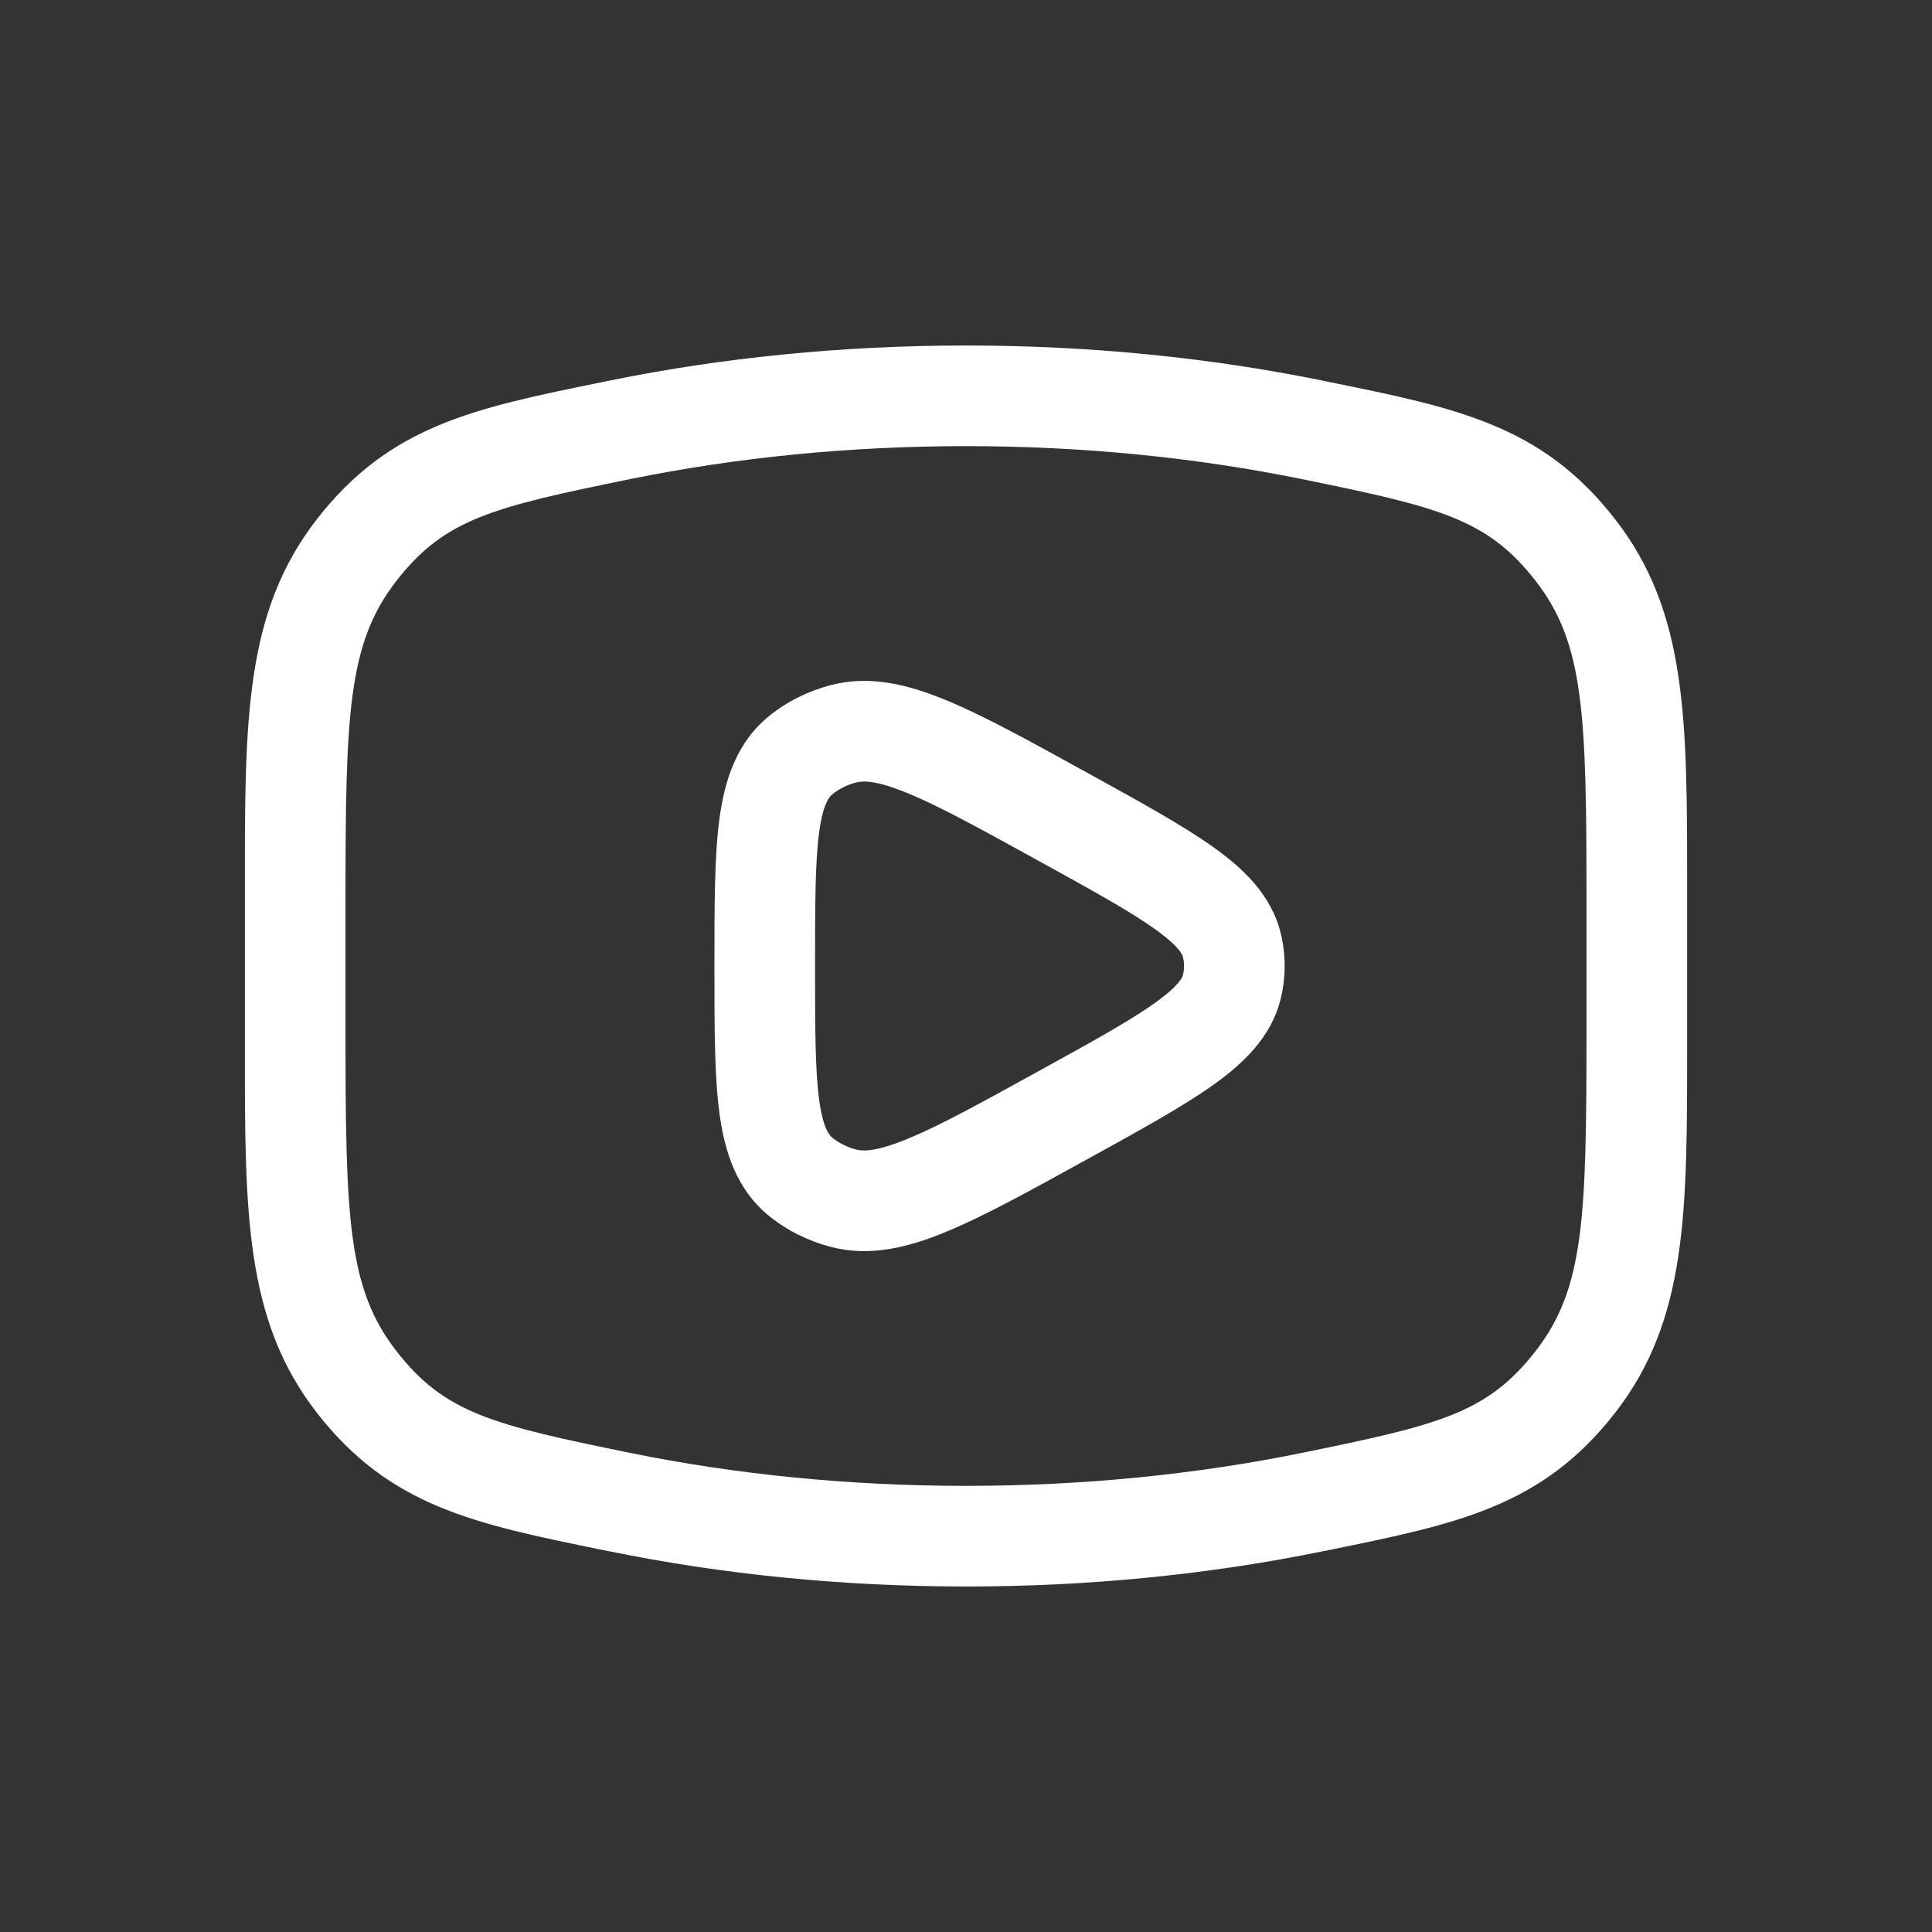
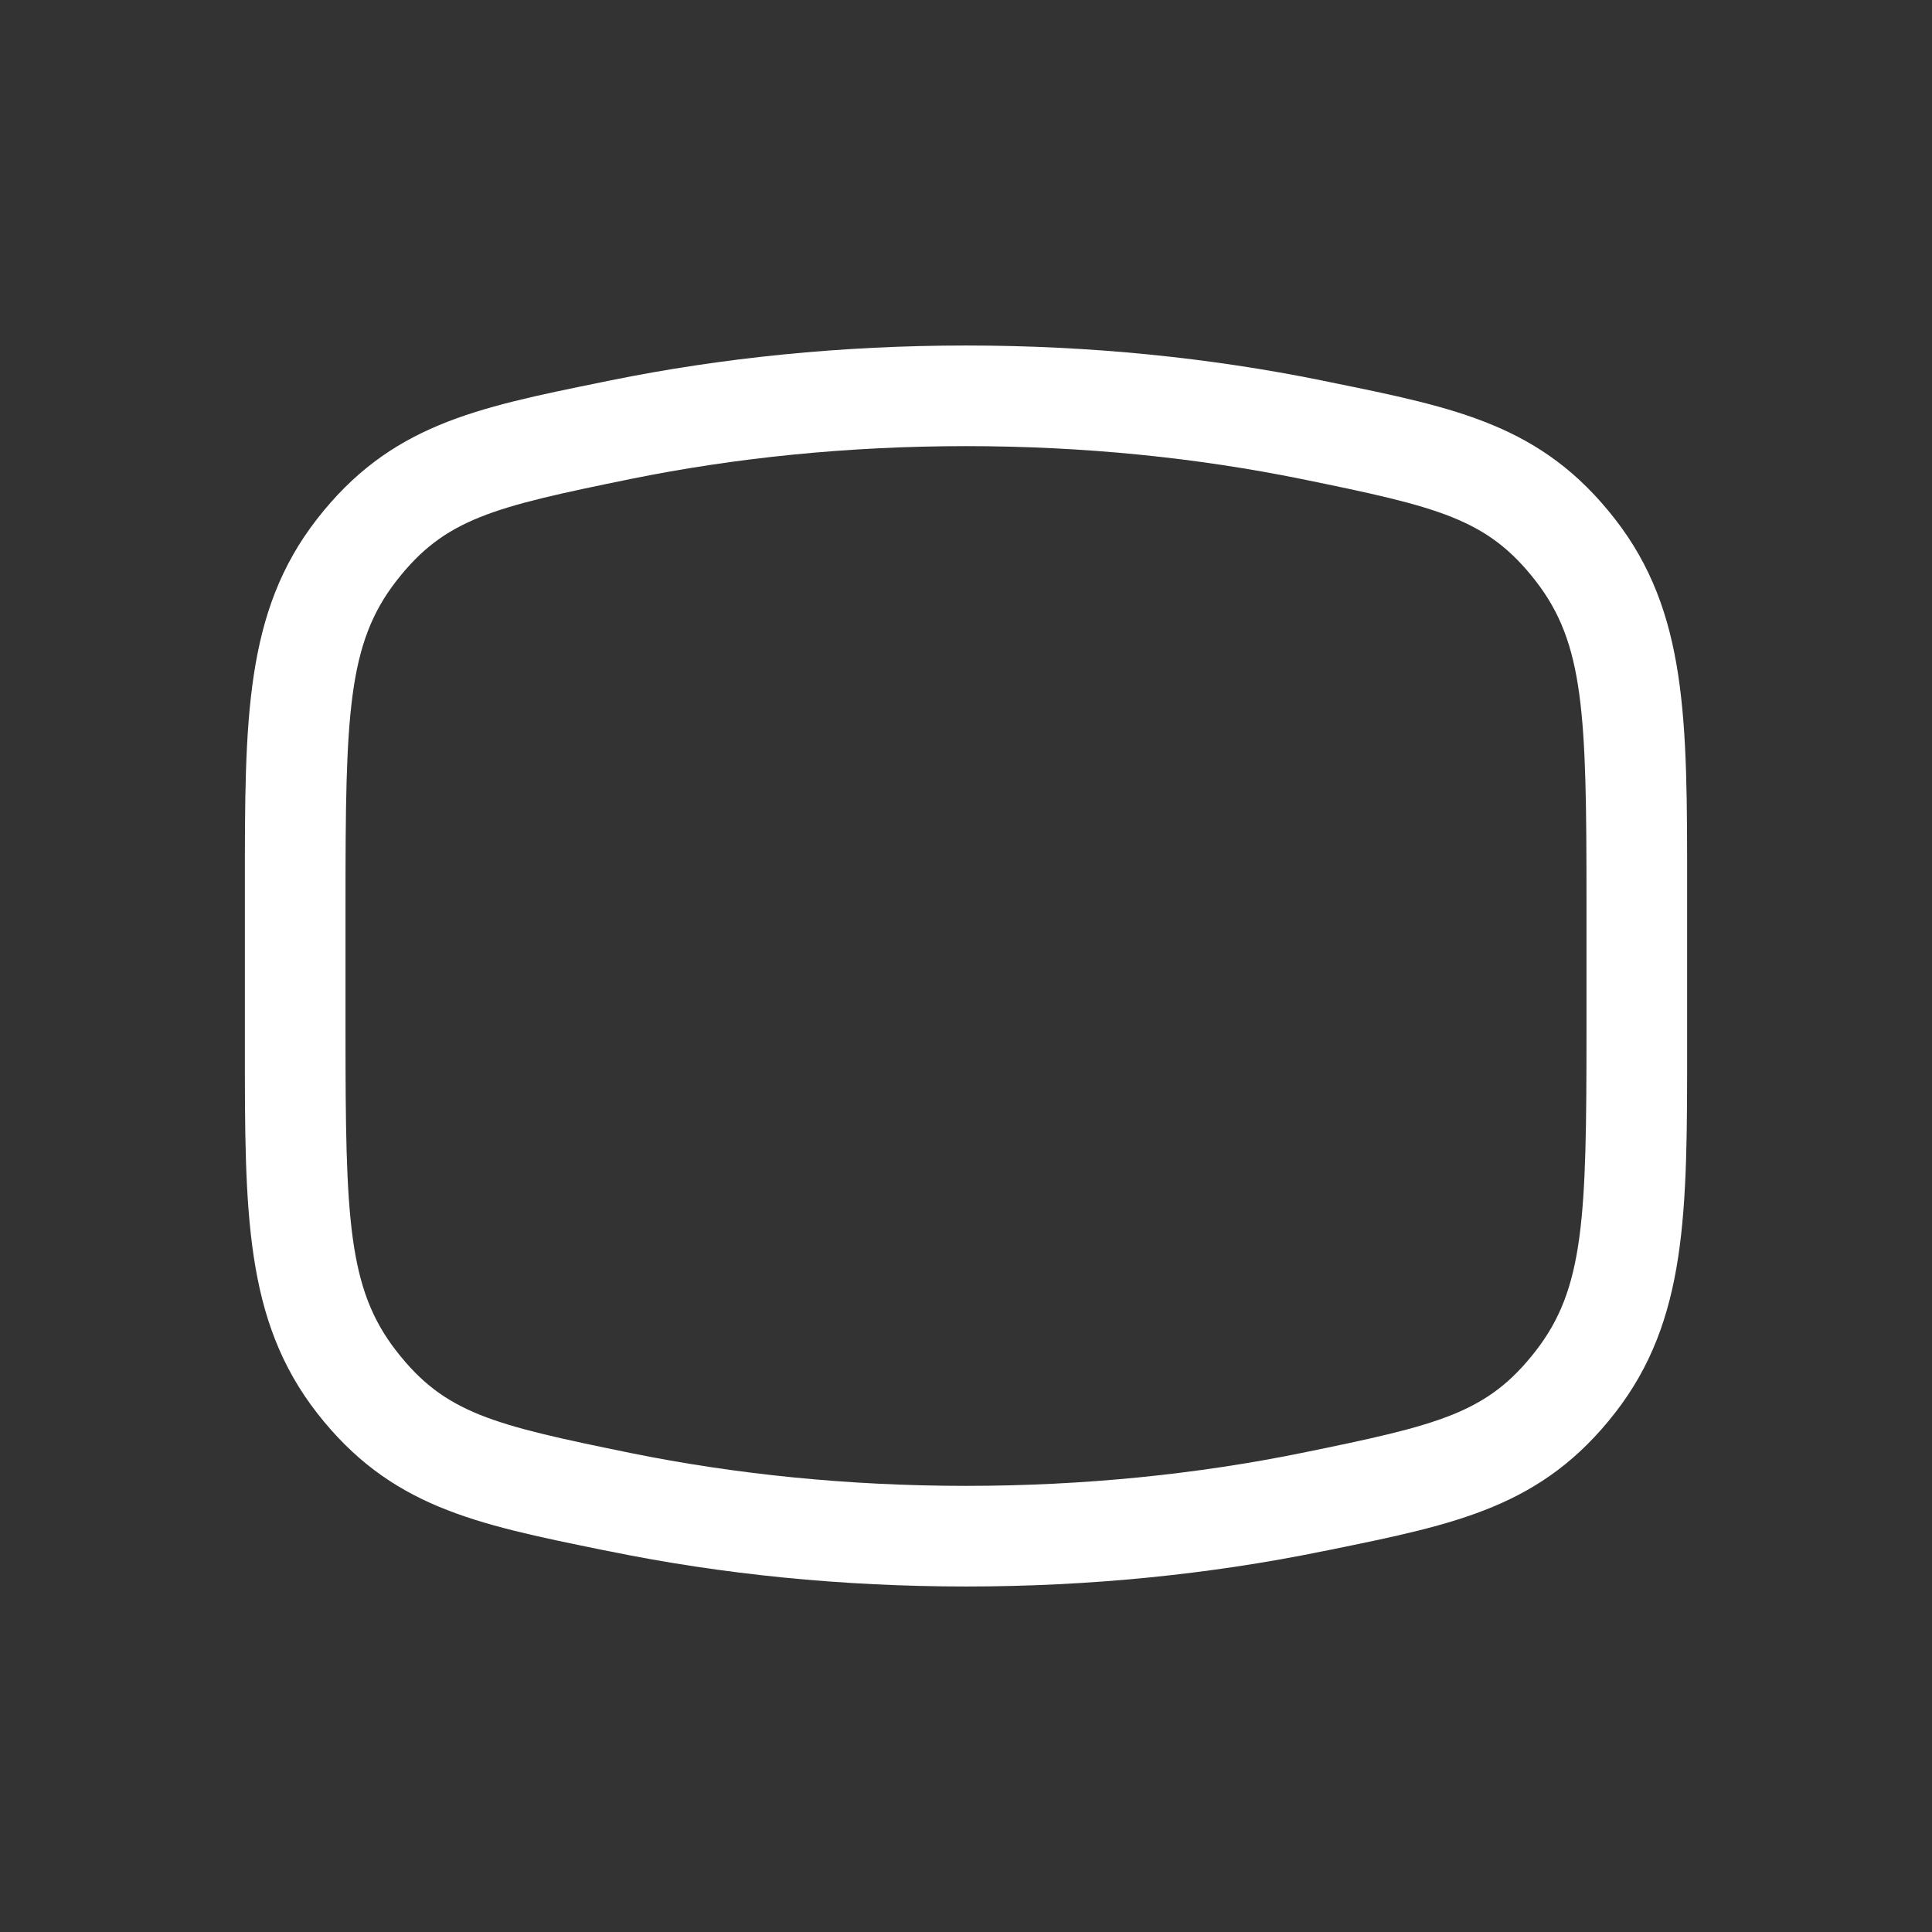
<svg xmlns="http://www.w3.org/2000/svg" width="24" height="24" viewBox="0 0 24 24" fill="none">
  <rect x="0" y="0" width="24" height="24" fill="#333333" stroke="none" />
-   <path fill-rule="evenodd" clip-rule="evenodd" d="M13.54 9.618L13.472 9.581C12.785 9.202 12.223 8.892 11.76 8.701C11.291 8.506 10.809 8.382 10.319 8.511C10.04 8.584 9.779 8.713 9.555 8.894C9.145 9.226 9 9.701 8.936 10.179C8.875 10.642 8.875 11.241 8.875 11.955V12.044C8.875 12.759 8.875 13.358 8.936 13.821C9 14.299 9.145 14.774 9.555 15.106C9.779 15.287 10.04 15.416 10.319 15.489C10.809 15.618 11.291 15.494 11.76 15.299C12.223 15.108 12.785 14.798 13.472 14.419L13.54 14.382C14.169 14.035 14.688 13.749 15.062 13.484C15.436 13.219 15.791 12.889 15.909 12.409C15.975 12.14 15.975 11.86 15.909 11.591C15.791 11.111 15.436 10.781 15.062 10.516C14.688 10.251 14.169 9.965 13.54 9.618ZM10.636 9.72C10.725 9.697 10.891 9.694 11.282 9.856C11.673 10.017 12.173 10.292 12.902 10.694C13.574 11.064 14.03 11.316 14.338 11.535C14.653 11.758 14.689 11.863 14.695 11.888C14.713 11.962 14.713 12.038 14.695 12.112C14.689 12.137 14.653 12.242 14.338 12.465C14.03 12.684 13.574 12.936 12.902 13.306C12.173 13.708 11.673 13.983 11.282 14.144C10.891 14.306 10.725 14.303 10.636 14.28C10.522 14.25 10.421 14.199 10.341 14.134C10.303 14.103 10.224 14.021 10.175 13.656C10.126 13.285 10.125 12.771 10.125 12C10.125 11.229 10.126 10.715 10.175 10.344C10.224 9.979 10.303 9.897 10.341 9.866C10.421 9.801 10.522 9.75 10.636 9.72Z" fill="white" />
  <path fill-rule="evenodd" clip-rule="evenodd" d="M12 4.292C10.451 4.292 8.963 4.445 7.581 4.726L7.474 4.748C5.896 5.069 4.844 5.283 3.937 6.449C3.04 7.602 3.041 8.939 3.042 11.01L3.042 12.99C3.041 15.061 3.04 16.398 3.937 17.551C4.844 18.716 5.896 18.93 7.474 19.252L7.581 19.273C8.963 19.555 10.451 19.708 12 19.708C13.549 19.708 15.037 19.555 16.419 19.273L16.525 19.252C18.104 18.93 19.156 18.716 20.063 17.551C20.96 16.398 20.959 15.061 20.958 12.99L20.958 11.01C20.959 8.939 20.96 7.602 20.063 6.449C19.156 5.283 18.104 5.069 16.525 4.748L16.419 4.726C15.037 4.445 13.549 4.292 12 4.292ZM7.83 5.951C9.128 5.687 10.533 5.542 12 5.542C13.467 5.542 14.872 5.687 16.17 5.951C17.88 6.3 18.475 6.444 19.076 7.216C19.68 7.993 19.708 8.865 19.708 11.197L19.708 12.803C19.708 15.134 19.68 16.007 19.076 16.783C18.475 17.556 17.88 17.7 16.17 18.049C14.872 18.313 13.467 18.458 12 18.458C10.533 18.458 9.128 18.313 7.83 18.049C6.12 17.7 5.525 17.556 4.924 16.783C4.32 16.007 4.292 15.134 4.292 12.803V11.197C4.292 8.865 4.32 7.993 4.924 7.216C5.525 6.444 6.12 6.3 7.83 5.951Z" fill="white" />
</svg>